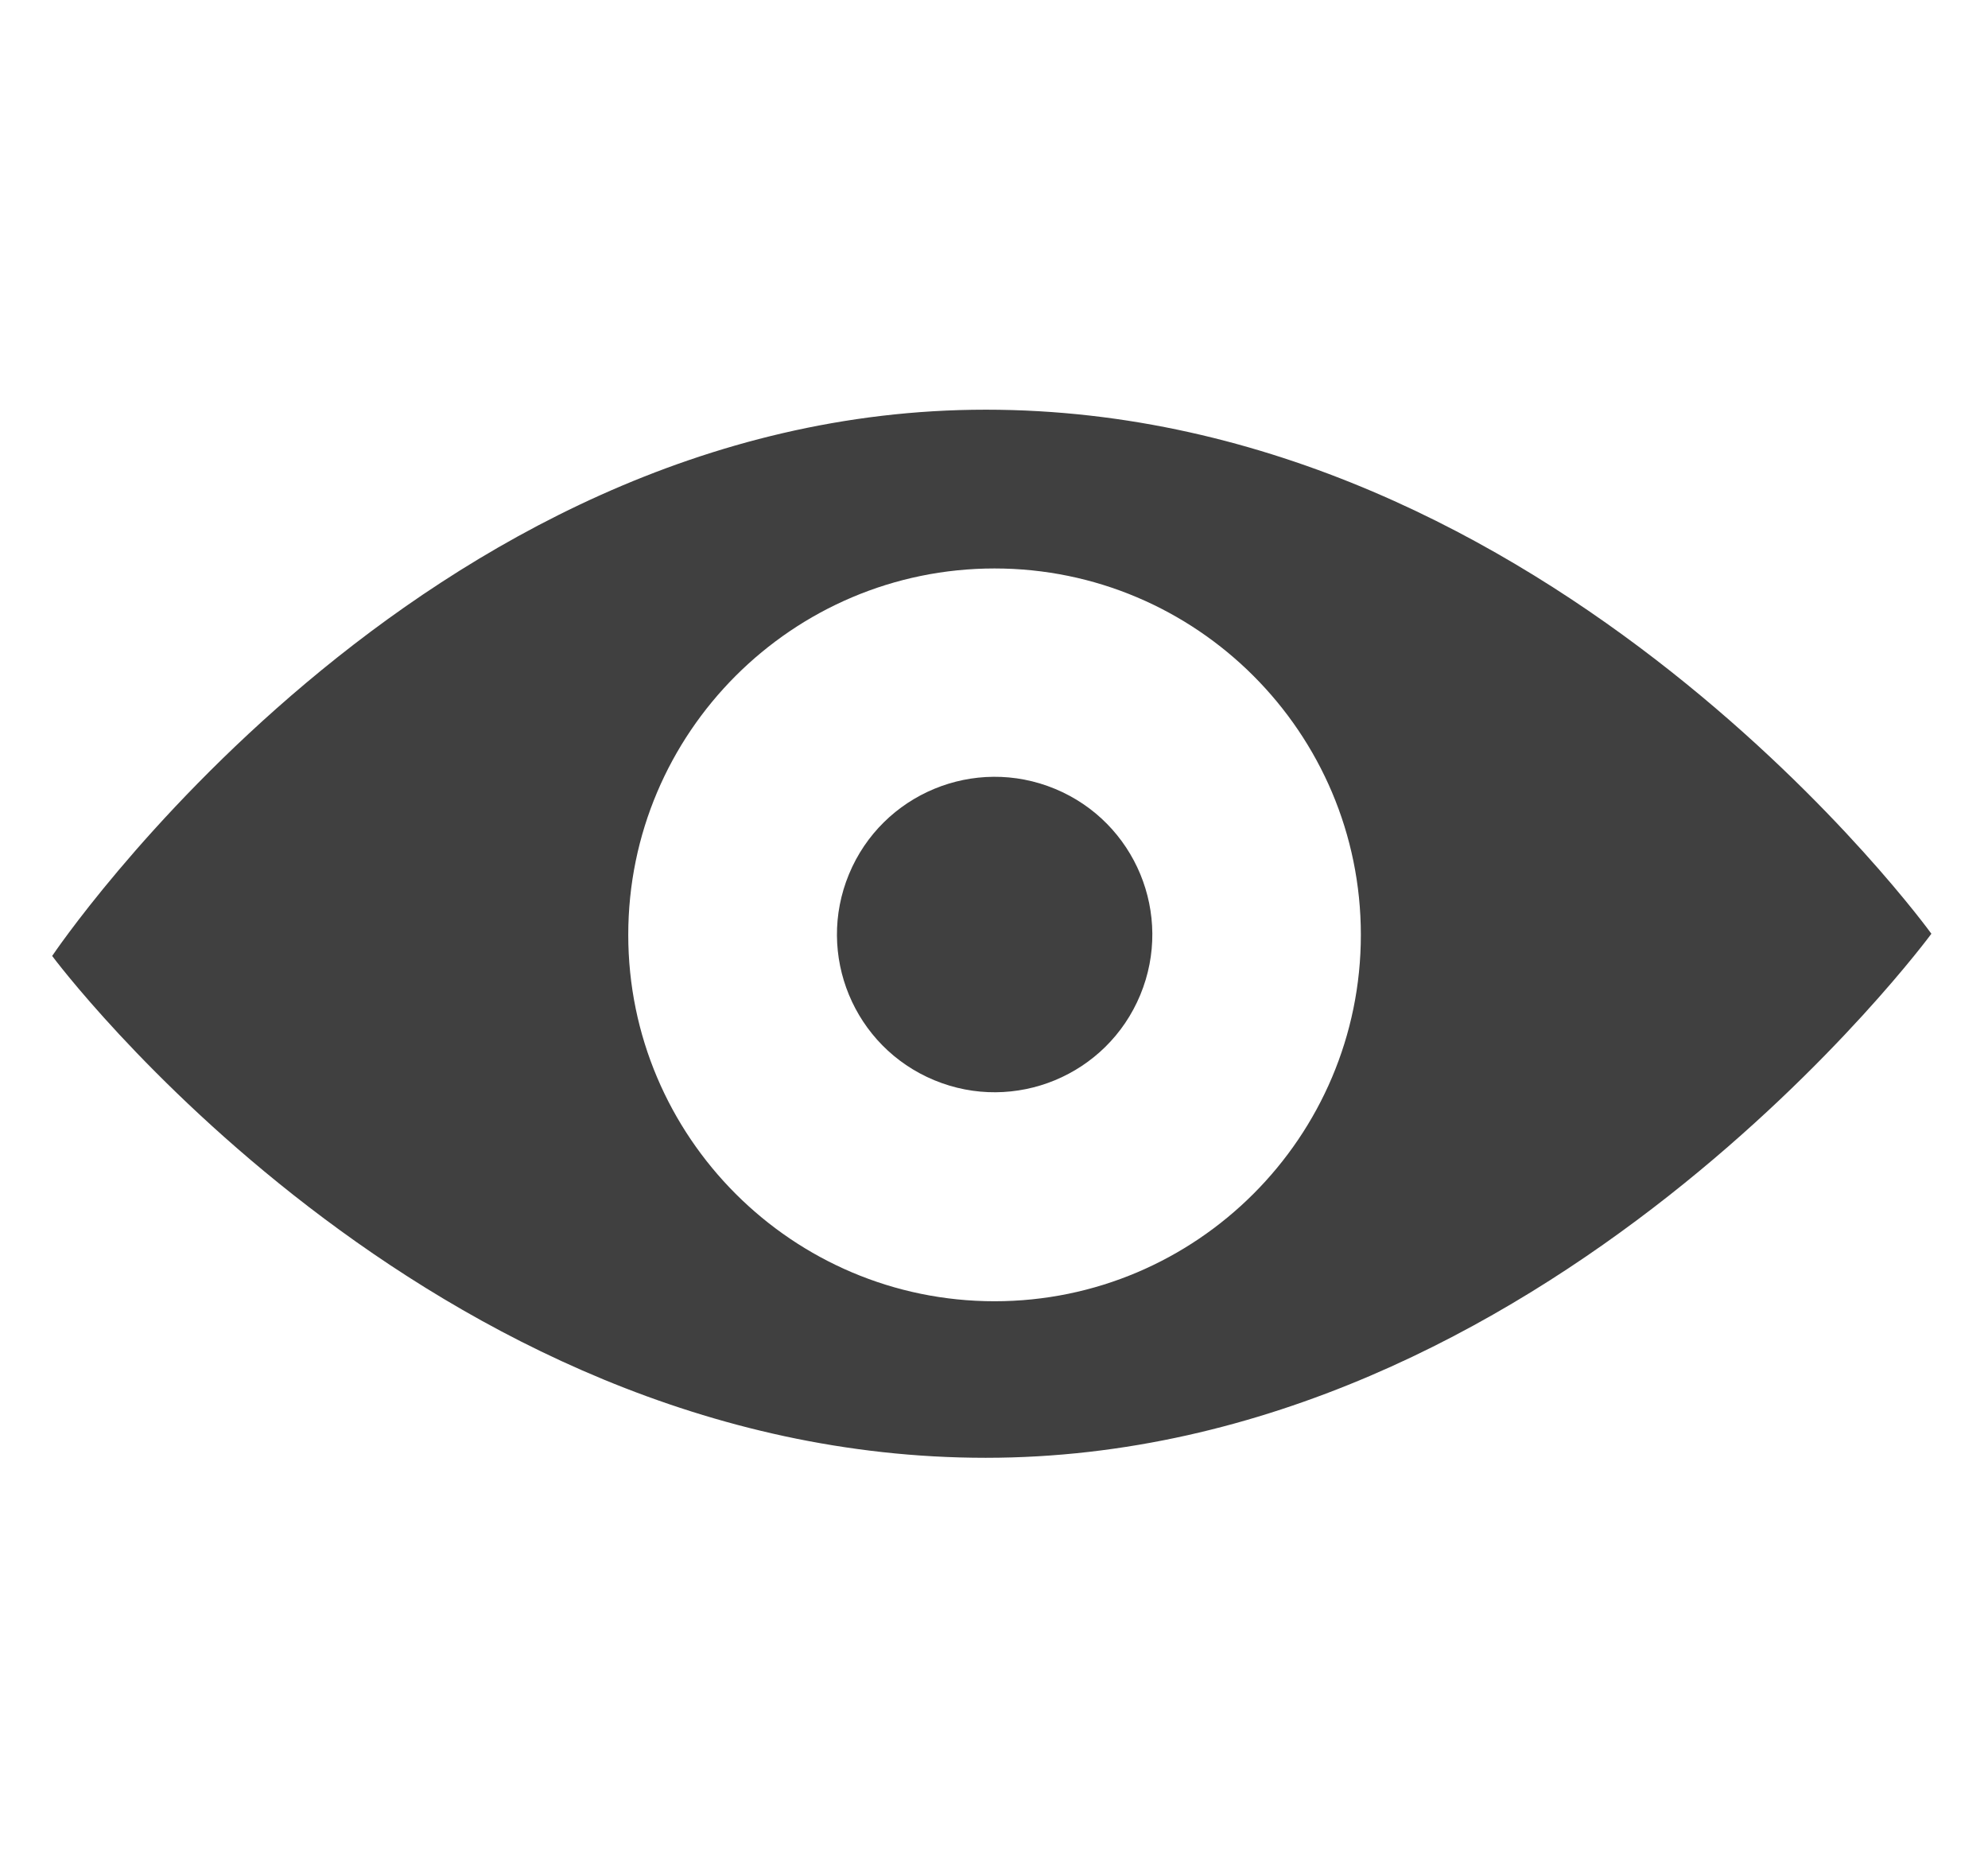
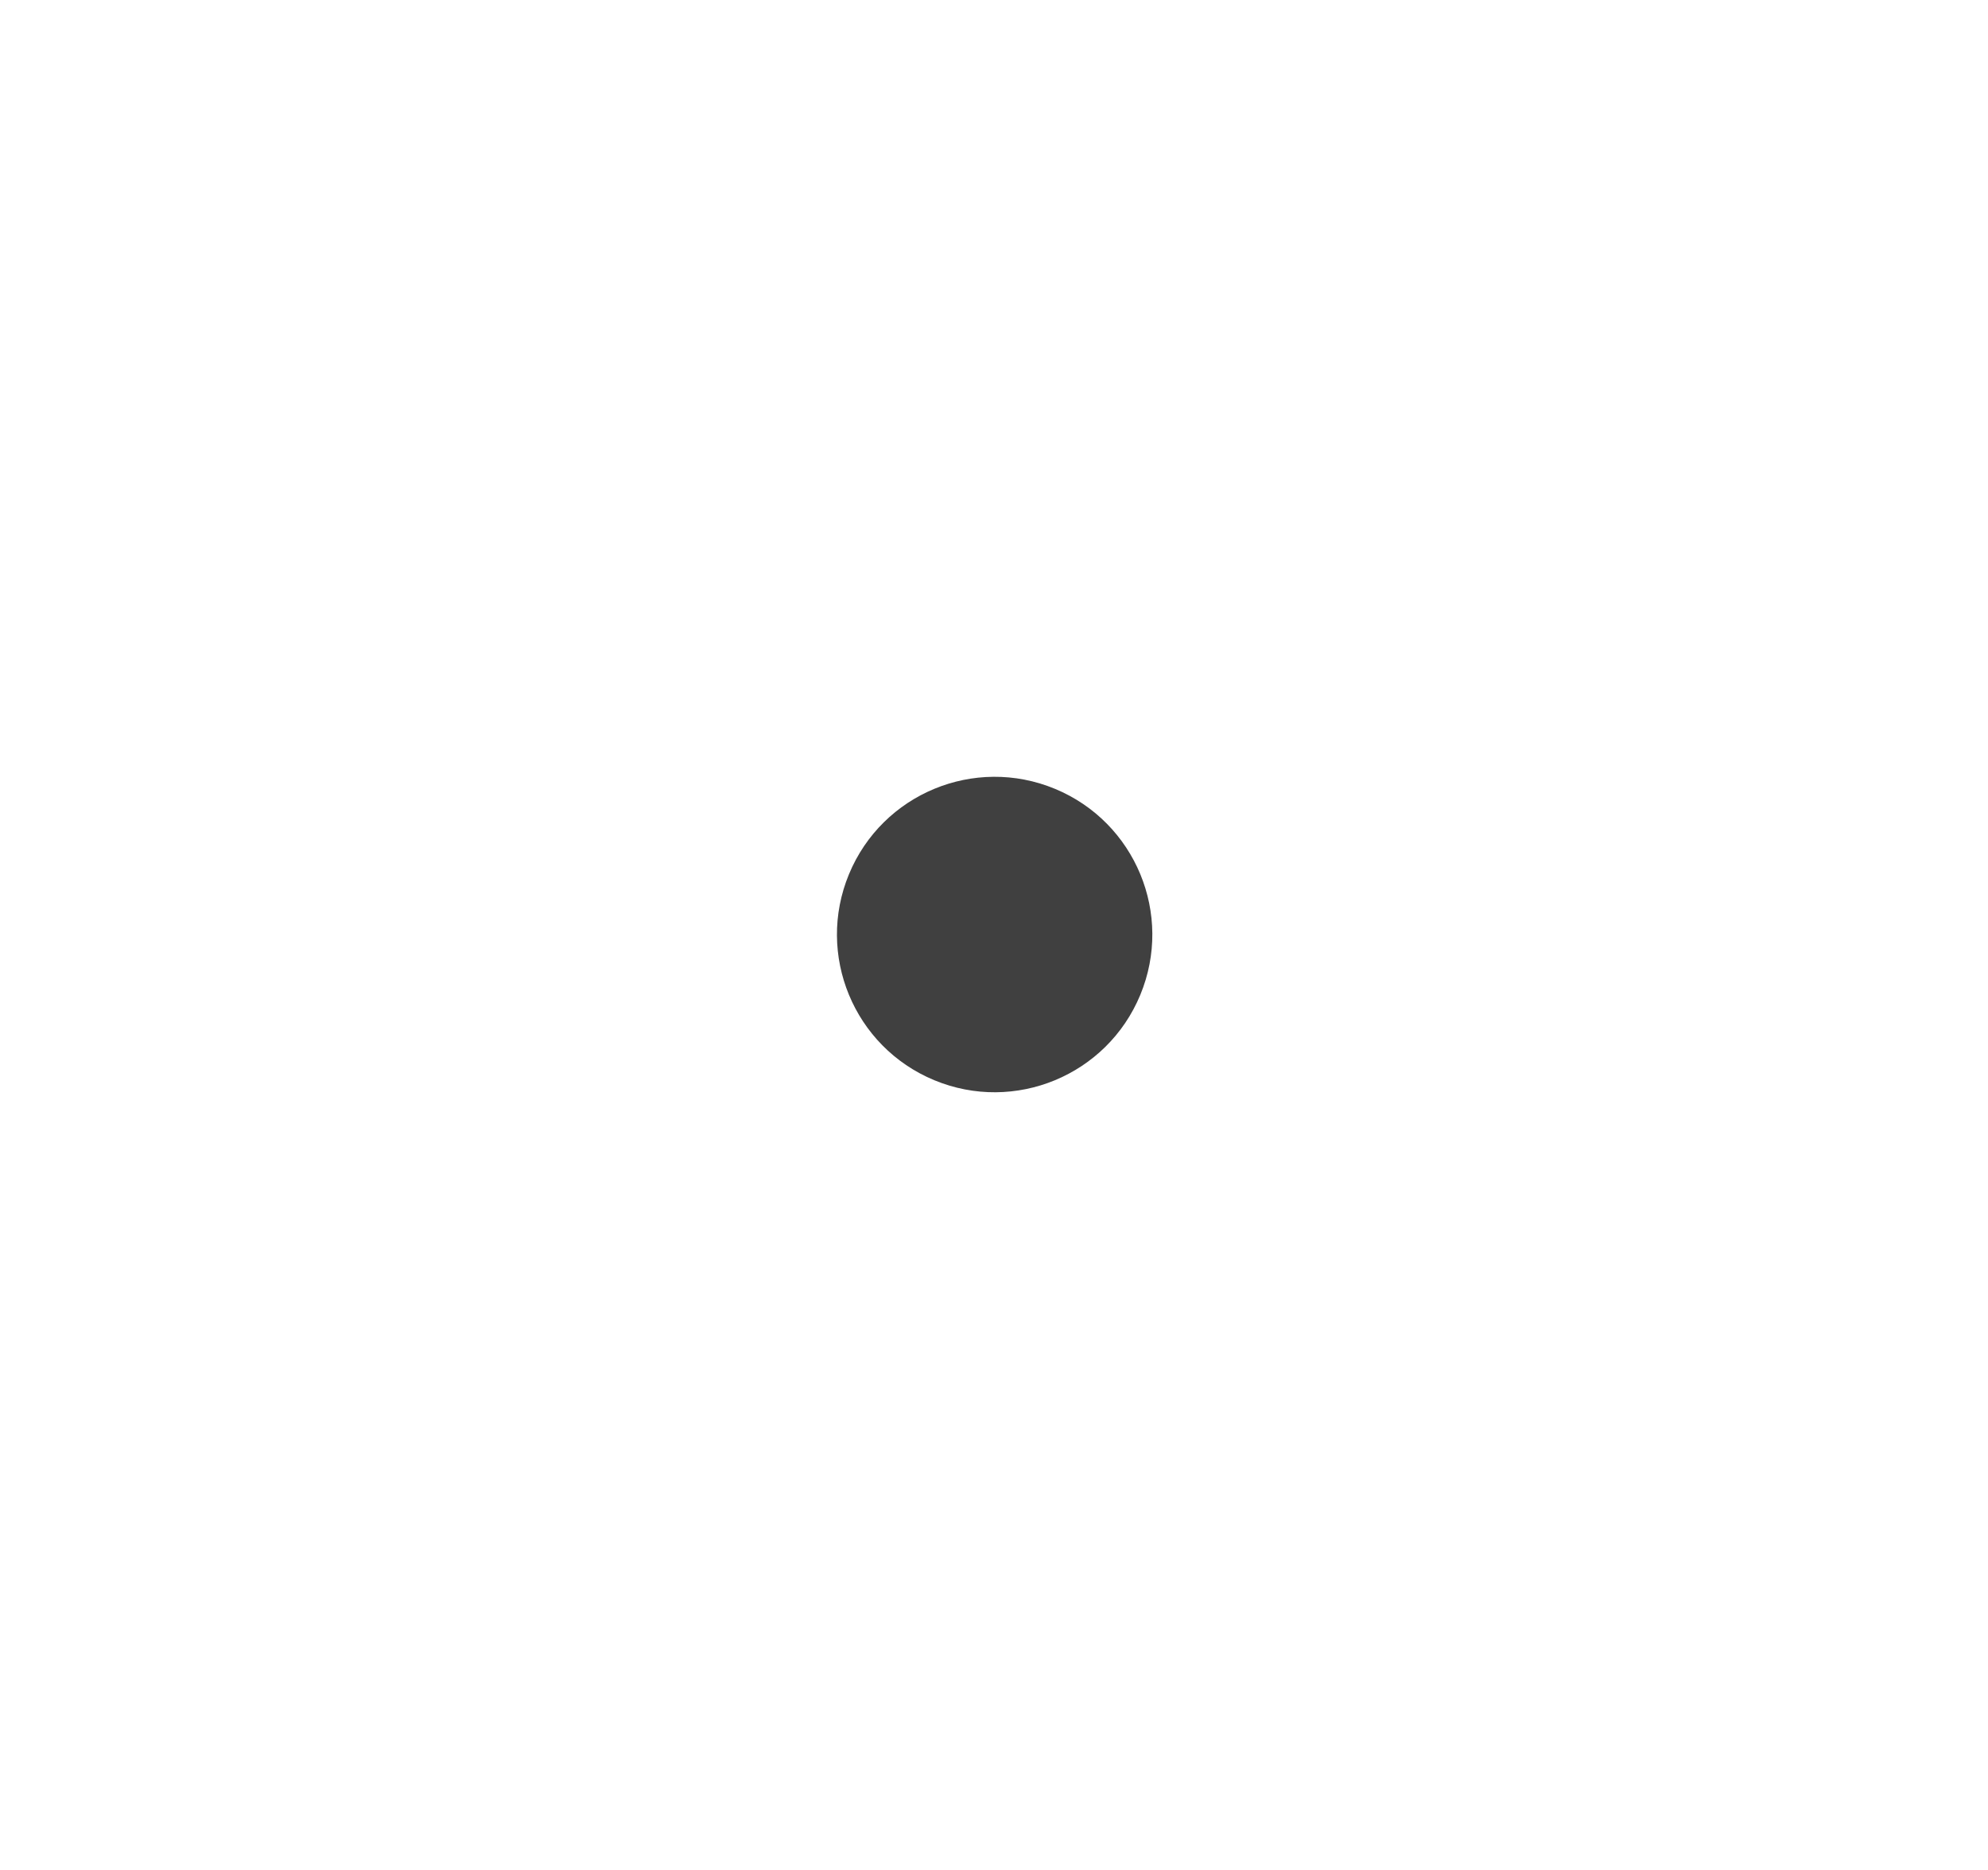
<svg xmlns="http://www.w3.org/2000/svg" enable-background="new 0 0 179.1 168.4" viewBox="0 0 179.1 168.4">
  <g fill="#404040">
-     <path d="m88.8 36.9c-51.1 0-84.1 49.2-84.1 49.2s33.6 45.2 84.1 45.2 85.2-47.2 85.2-47.2-34.1-47.2-85.2-47.2zm.8 80.3c-18.2 0-33-14.8-33-33s14.8-33 33-33 33 14.8 33 33-14.8 33-33 33z" />
    <ellipse cx="89.6" cy="84.2" rx="14.2" ry="14.2" transform="matrix(.383 -.924 .924 .383 -22.51 134.712)" />
  </g>
</svg>